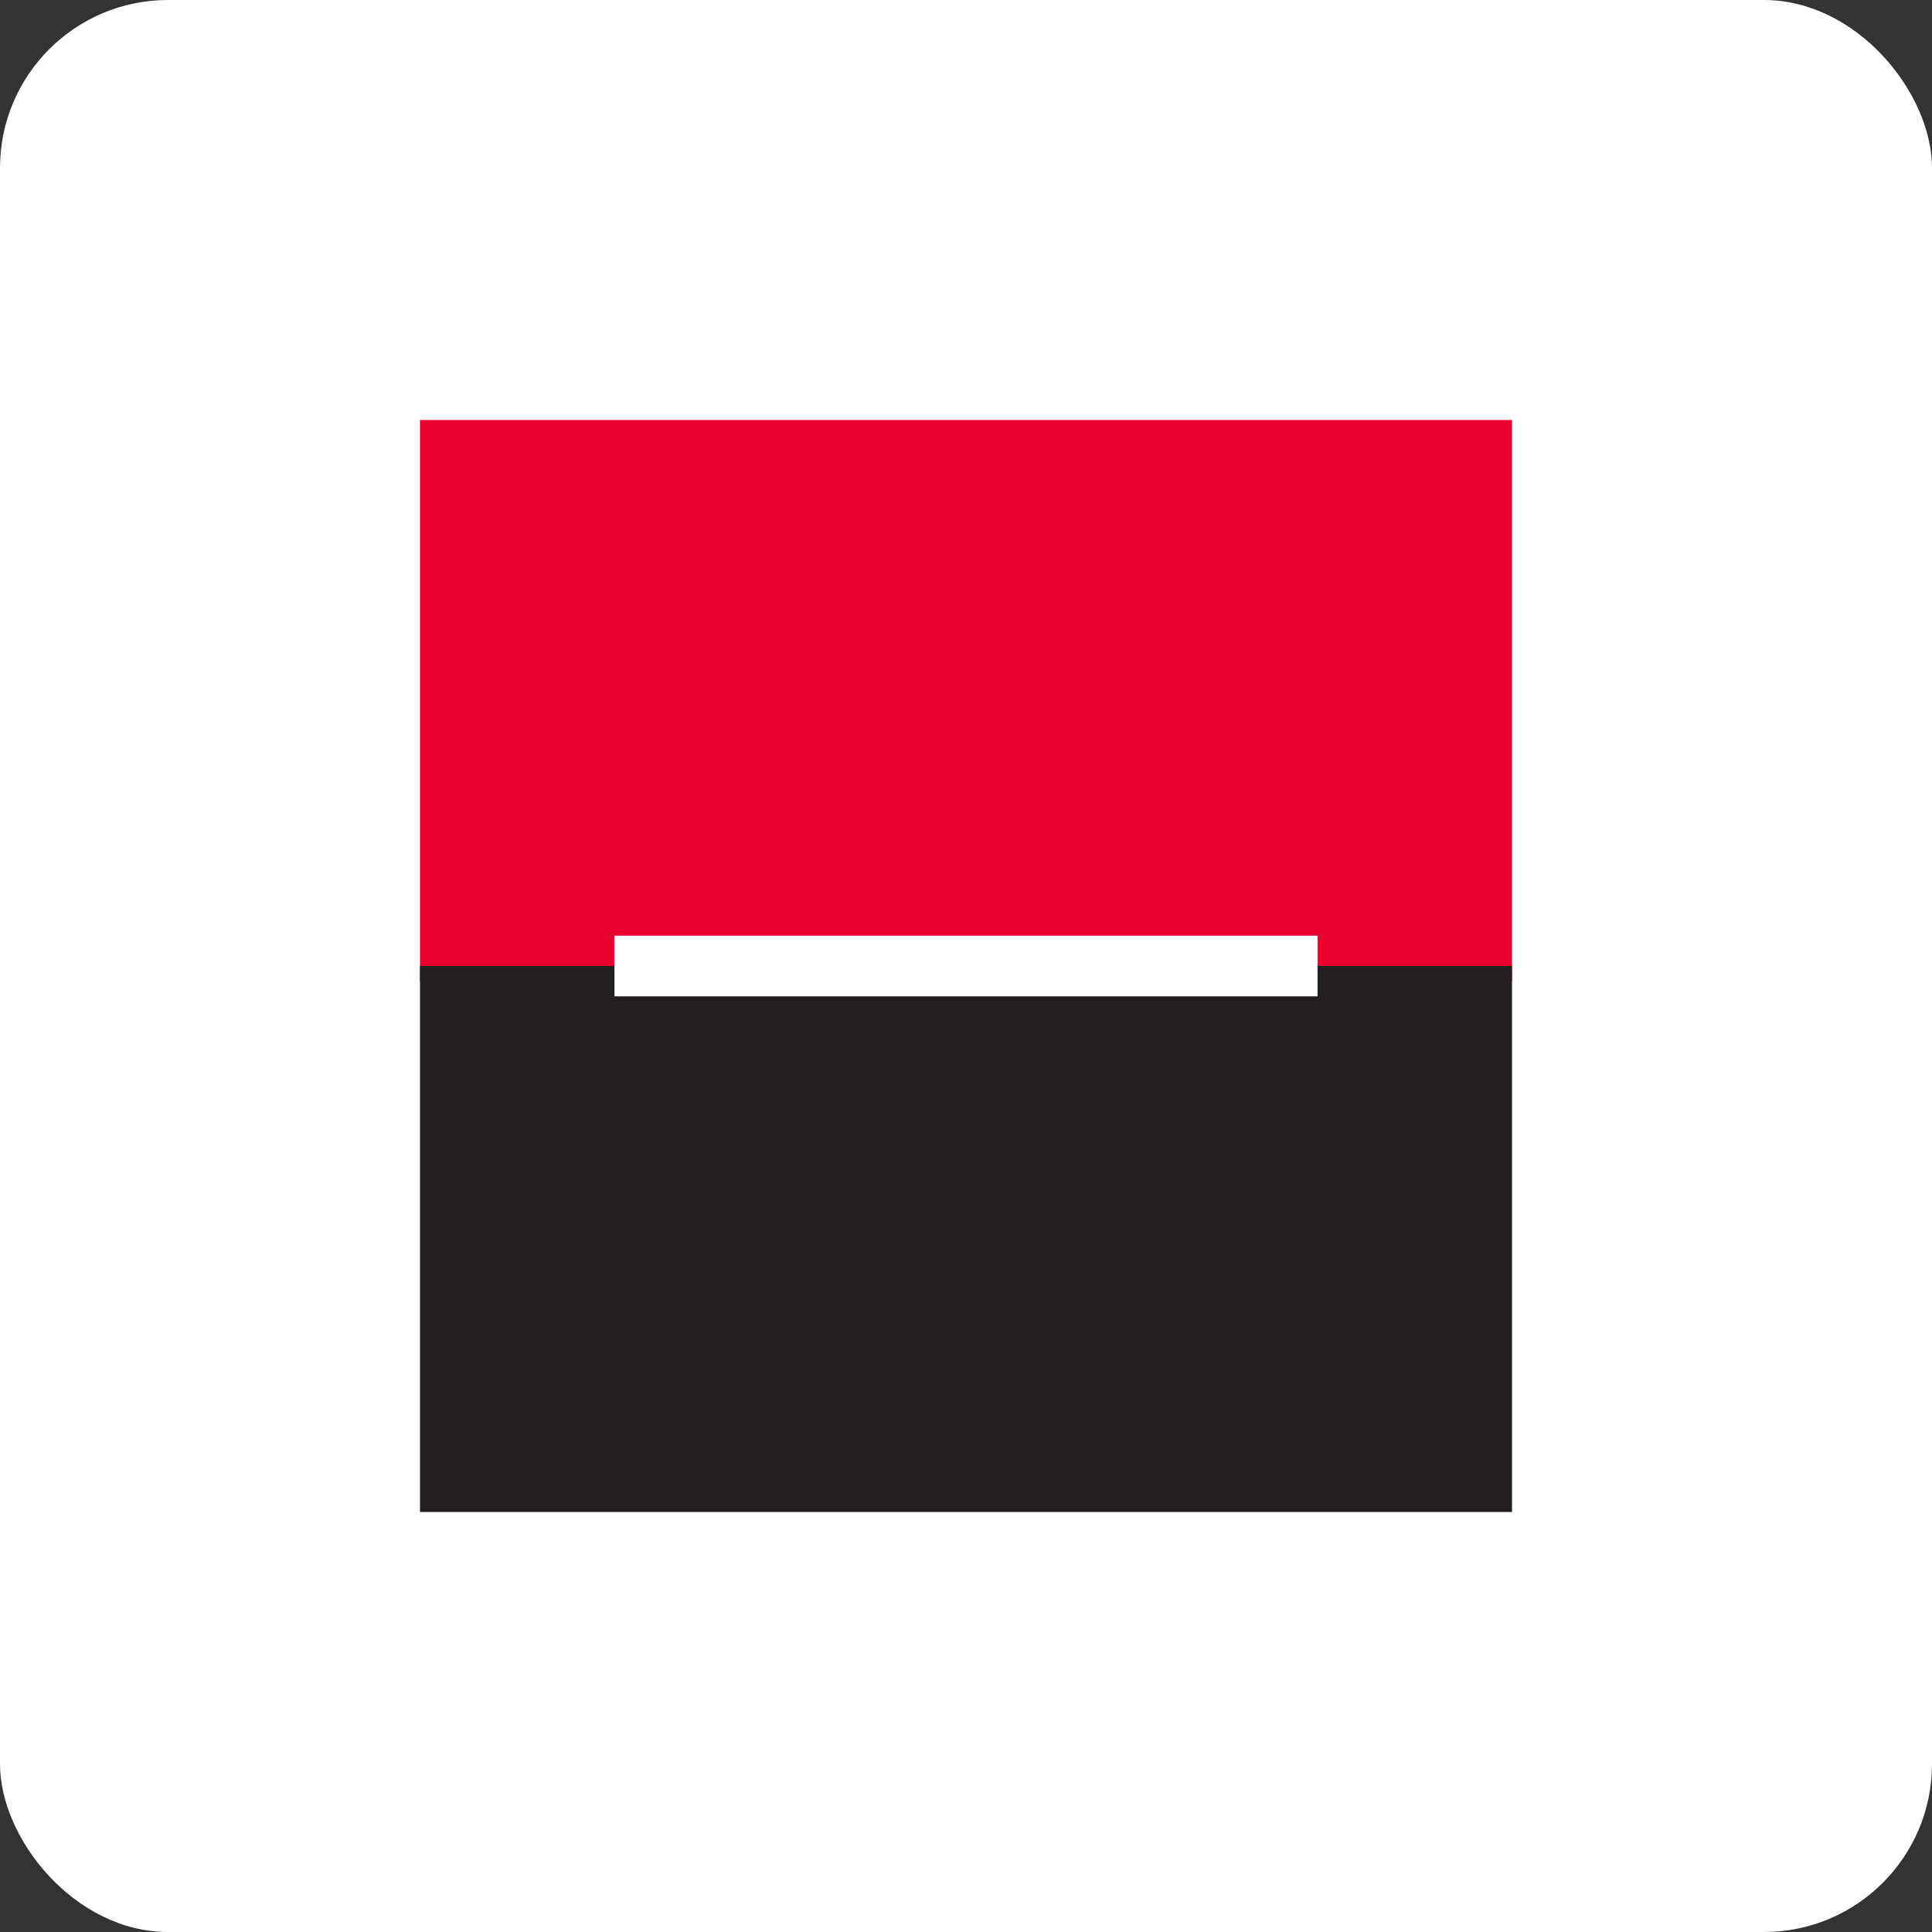
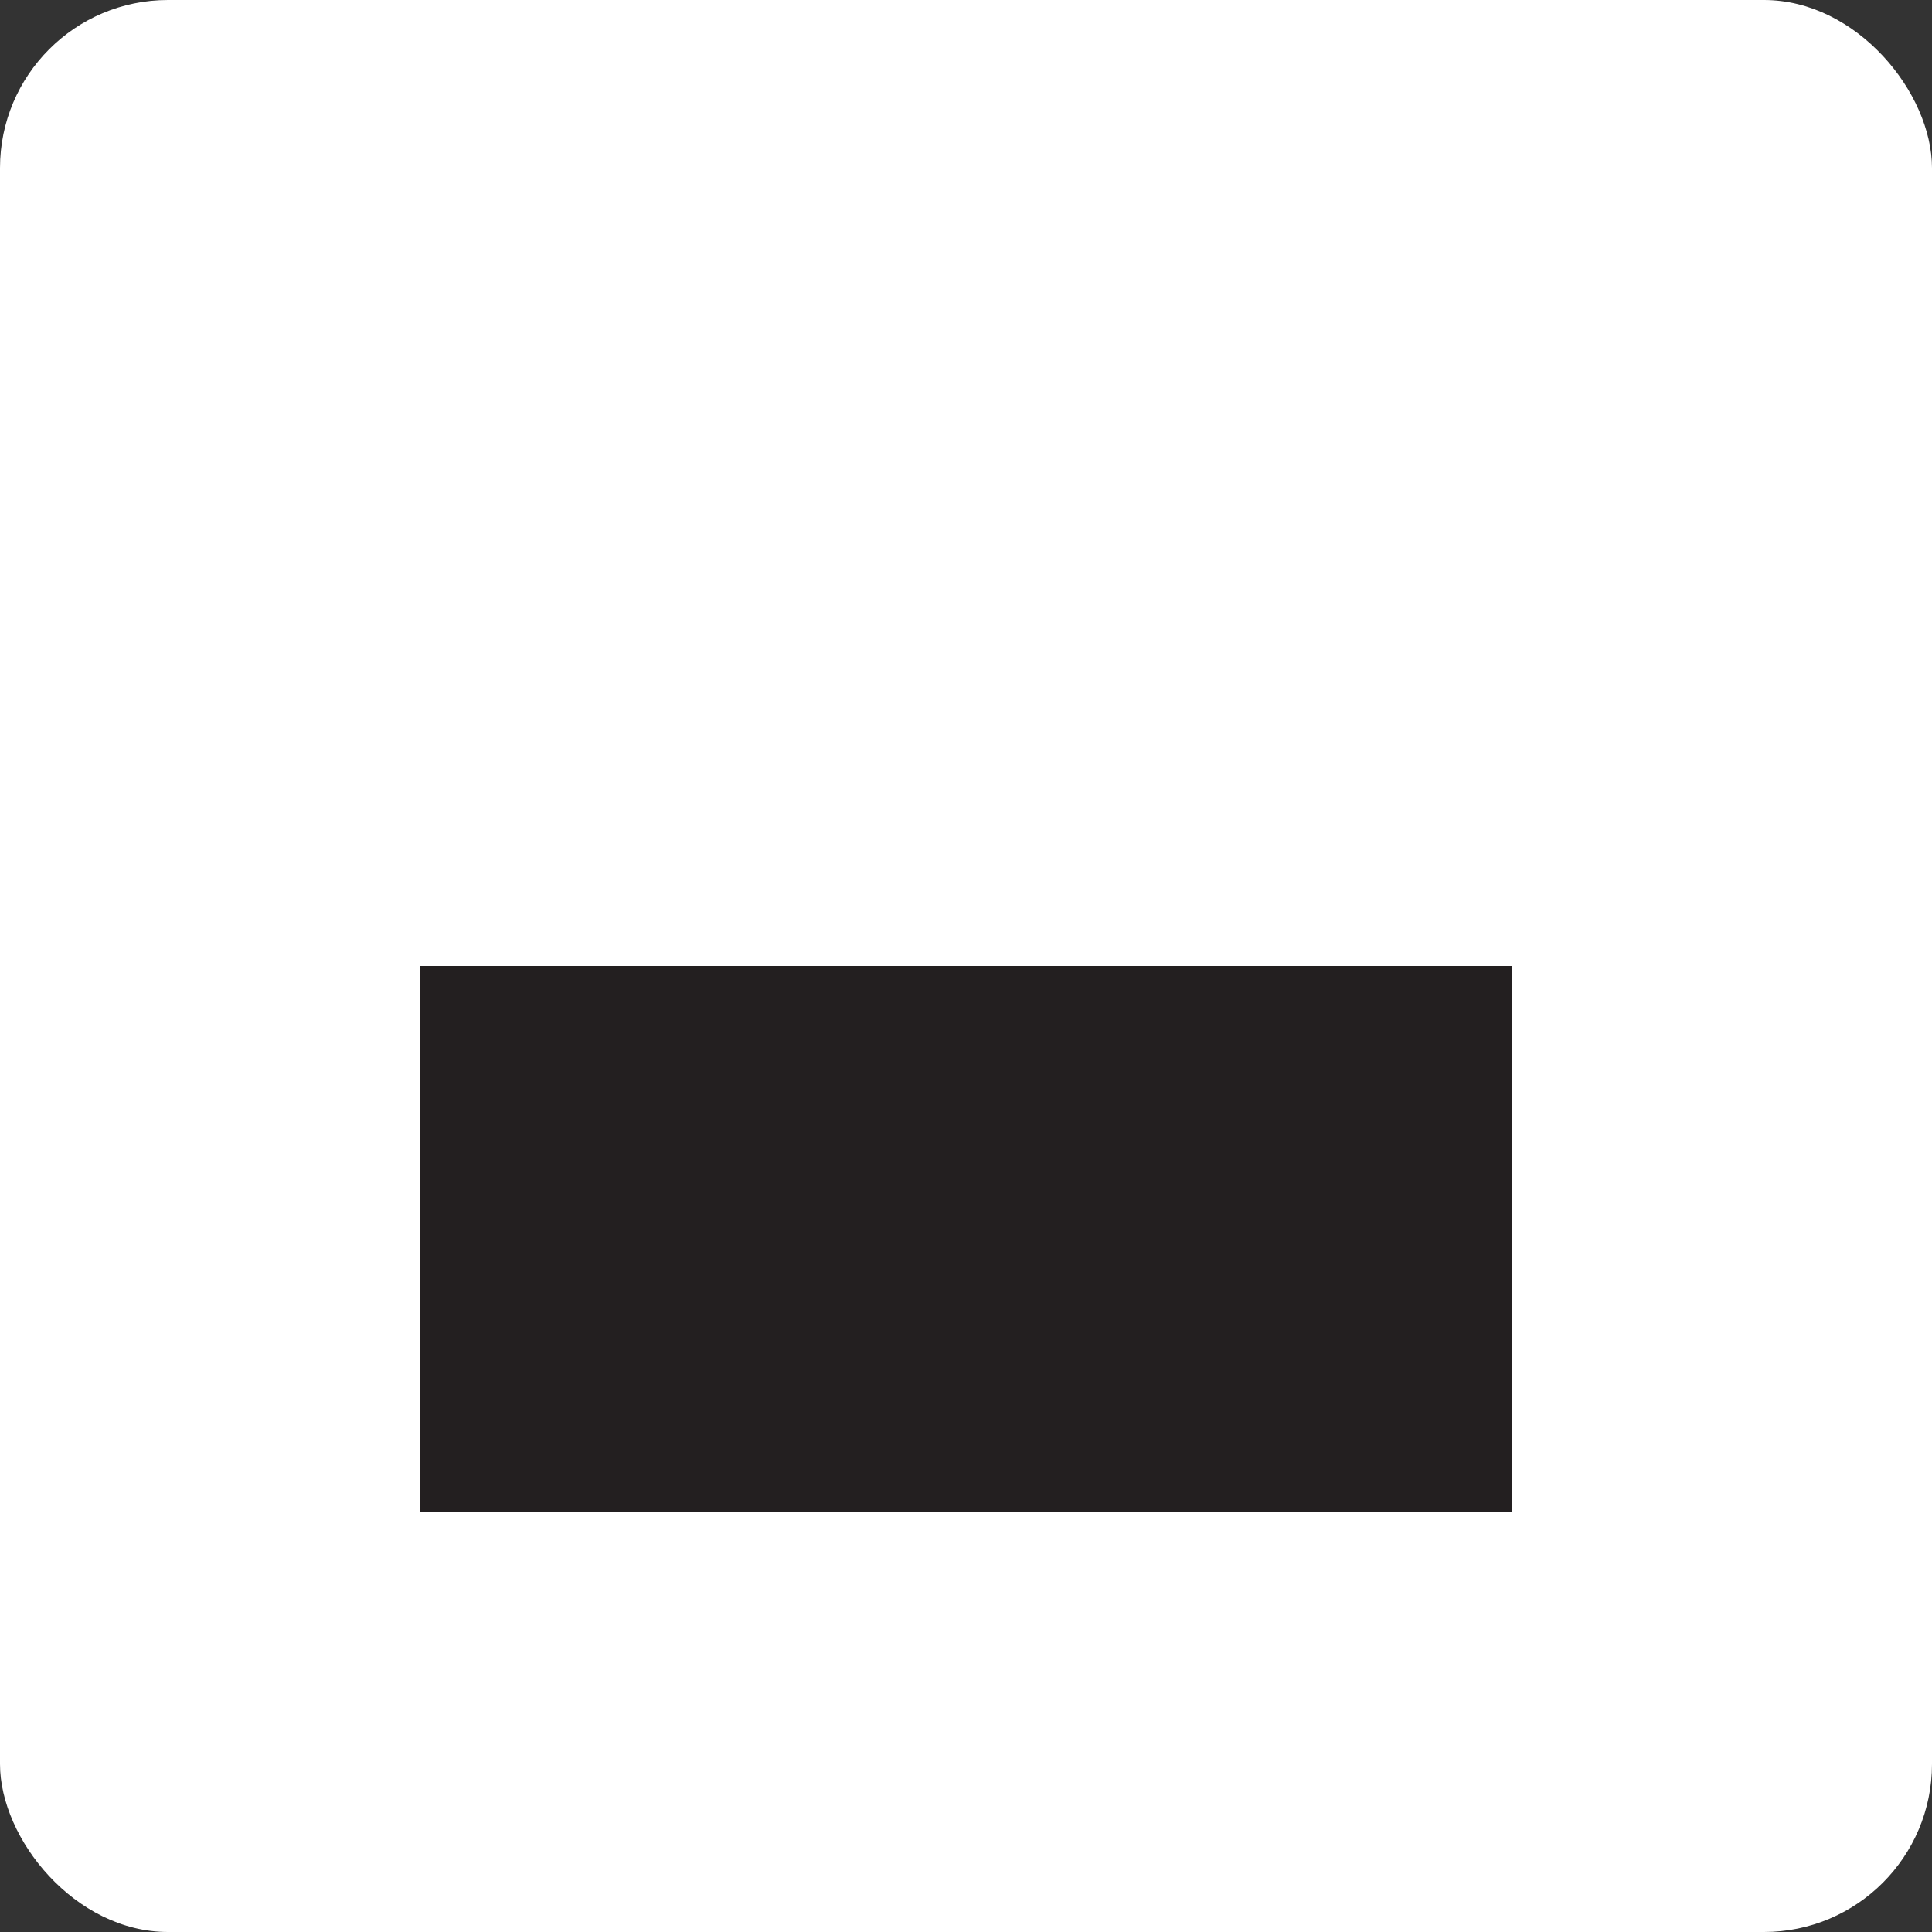
<svg xmlns="http://www.w3.org/2000/svg" width="46px" height="46px" viewBox="0 0 46 46" version="1.1">
  <rect x="0" y="0" width="46" height="46" fill="#333333" stroke="none" />
  <desc>Created with Sketch.</desc>
  <defs />
  <g id="Page-8" stroke="none" stroke-width="1" fill="none" fill-rule="evenodd">
    <g id="societe_generale" fill-rule="nonzero">
      <rect id="Rectangle-17-Copy-7" fill="#FFFFFF" x="0" y="0" width="46" height="46" rx="4" />
      <g id="Group-27" transform="translate(10, 10)">
-         <polygon id="Shape" fill="#E90031" points="0 0 26 0 26 13.361 0 13.361" />
        <polygon id="Shape" fill="#231F20" points="0 13 26 13 26 26 0 26" />
-         <polygon id="Shape" fill="#FFFFFF" points="4.63 12.278 21.37 12.278 21.37 13.722 4.63 13.722" />
      </g>
    </g>
  </g>
</svg>